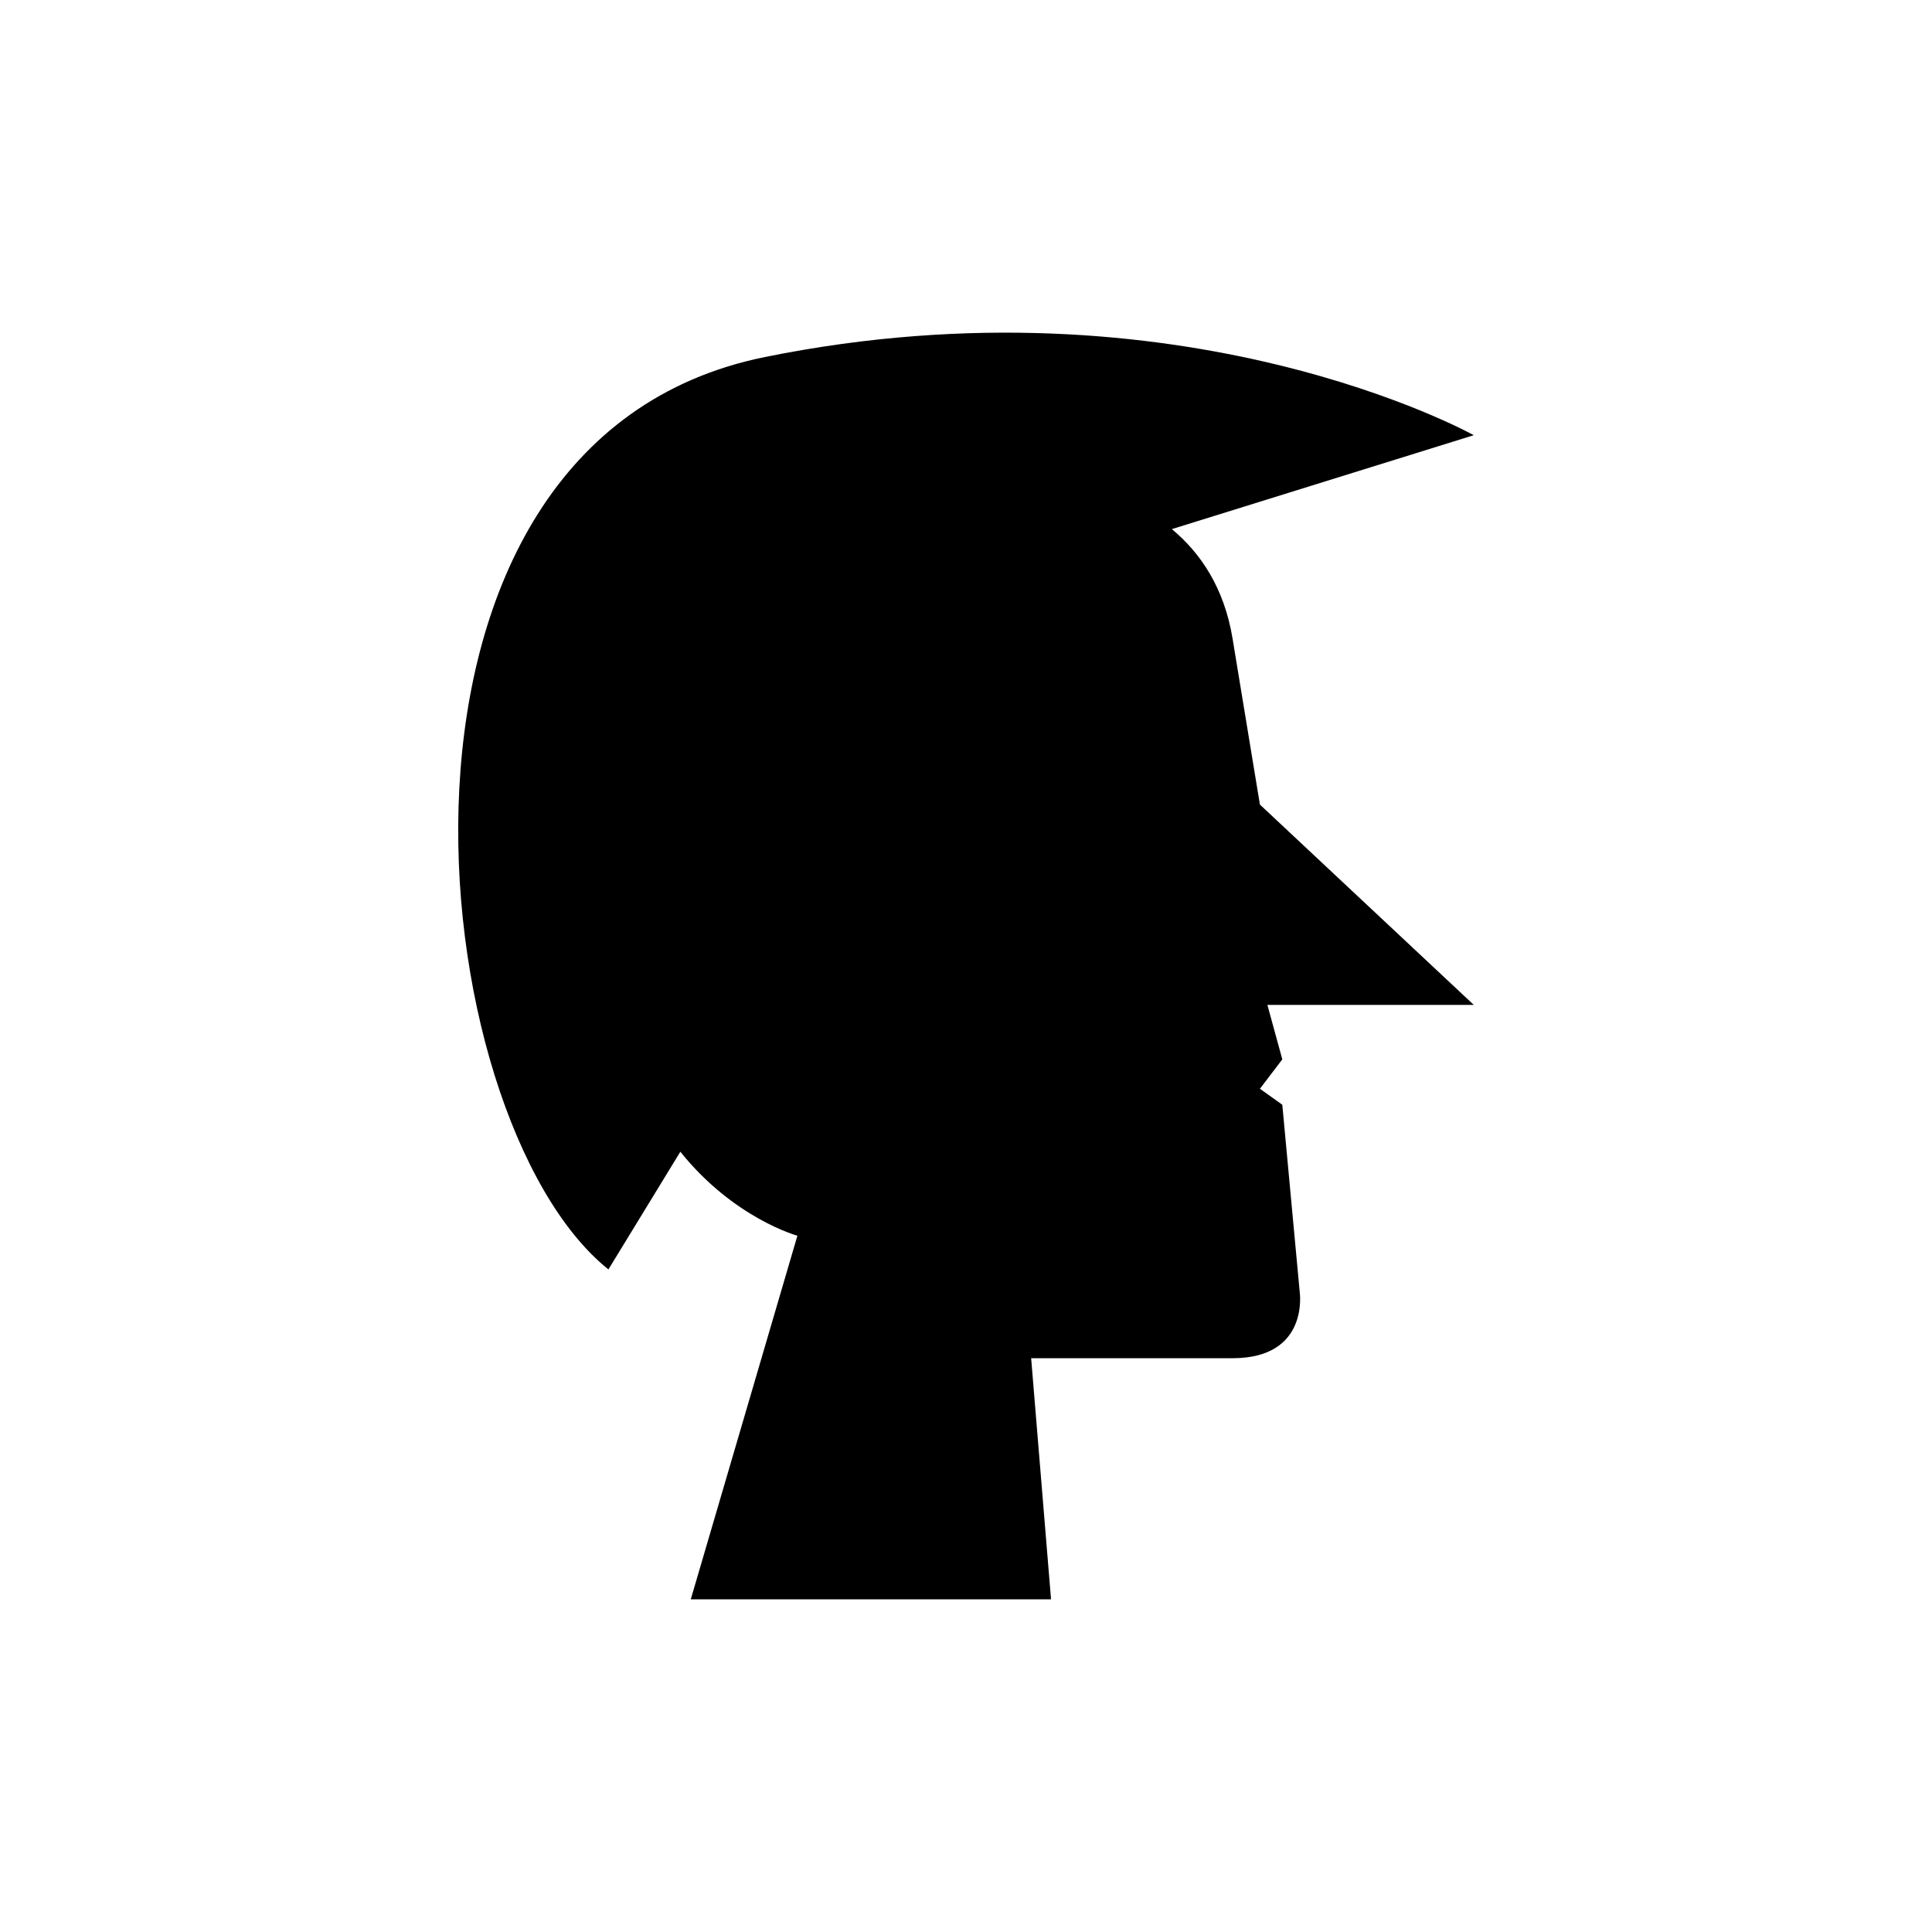
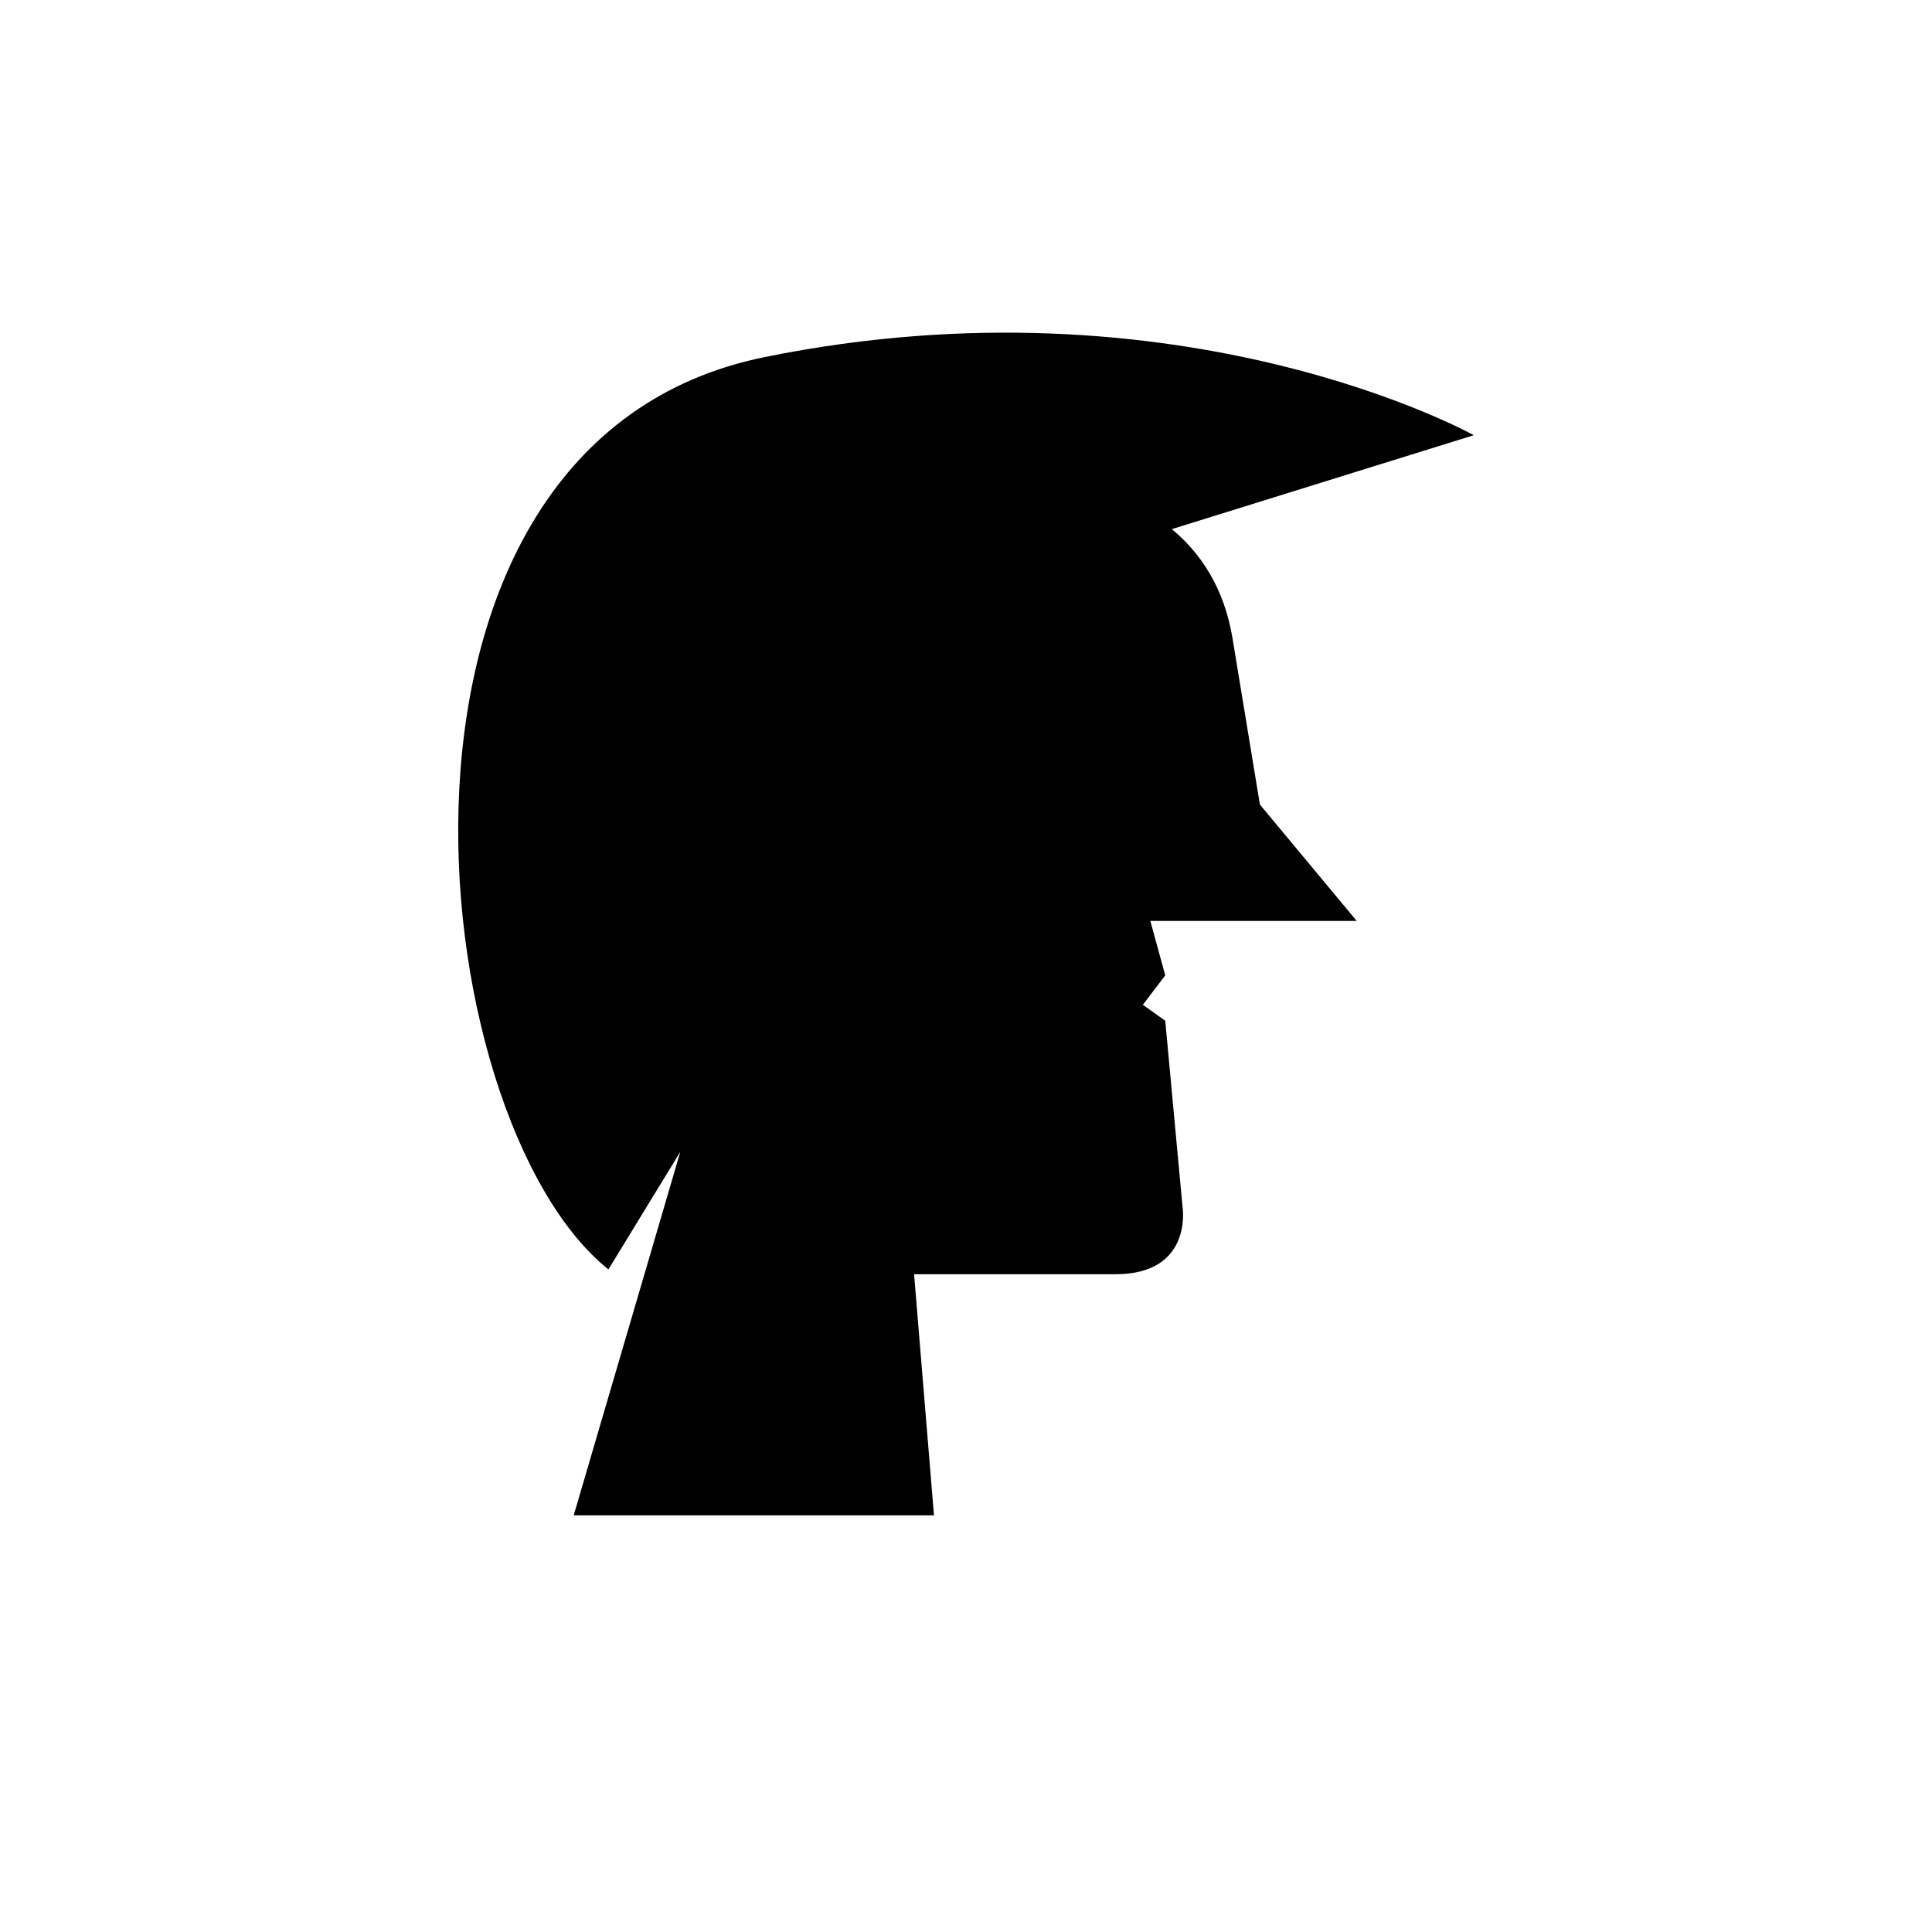
<svg xmlns="http://www.w3.org/2000/svg" fill="#000000" width="800px" height="800px" version="1.1" viewBox="144 144 512 512">
-   <path d="m477.89 357.22-7.25-44.004c-2.215-13.441-8.469-22.66-16.086-28.996l80.008-24.887s-77.262-43.141-187.88-20.711c-110.62 22.43-91.457 201.75-41.445 241.79l19.059-31.191c14.156 17.668 31.023 22.258 31.023 22.258l-28.262 96.367h95.48l-5.273-63.906h53.379c20.43 0 17.793-17.559 17.793-17.559l-4.613-49.613-5.93-4.234 5.93-7.797-3.953-14.43h54.695z" />
+   <path d="m477.89 357.22-7.25-44.004c-2.215-13.441-8.469-22.66-16.086-28.996l80.008-24.887s-77.262-43.141-187.88-20.711c-110.62 22.43-91.457 201.75-41.445 241.79l19.059-31.191l-28.262 96.367h95.48l-5.273-63.906h53.379c20.43 0 17.793-17.559 17.793-17.559l-4.613-49.613-5.93-4.234 5.93-7.797-3.953-14.43h54.695z" />
</svg>